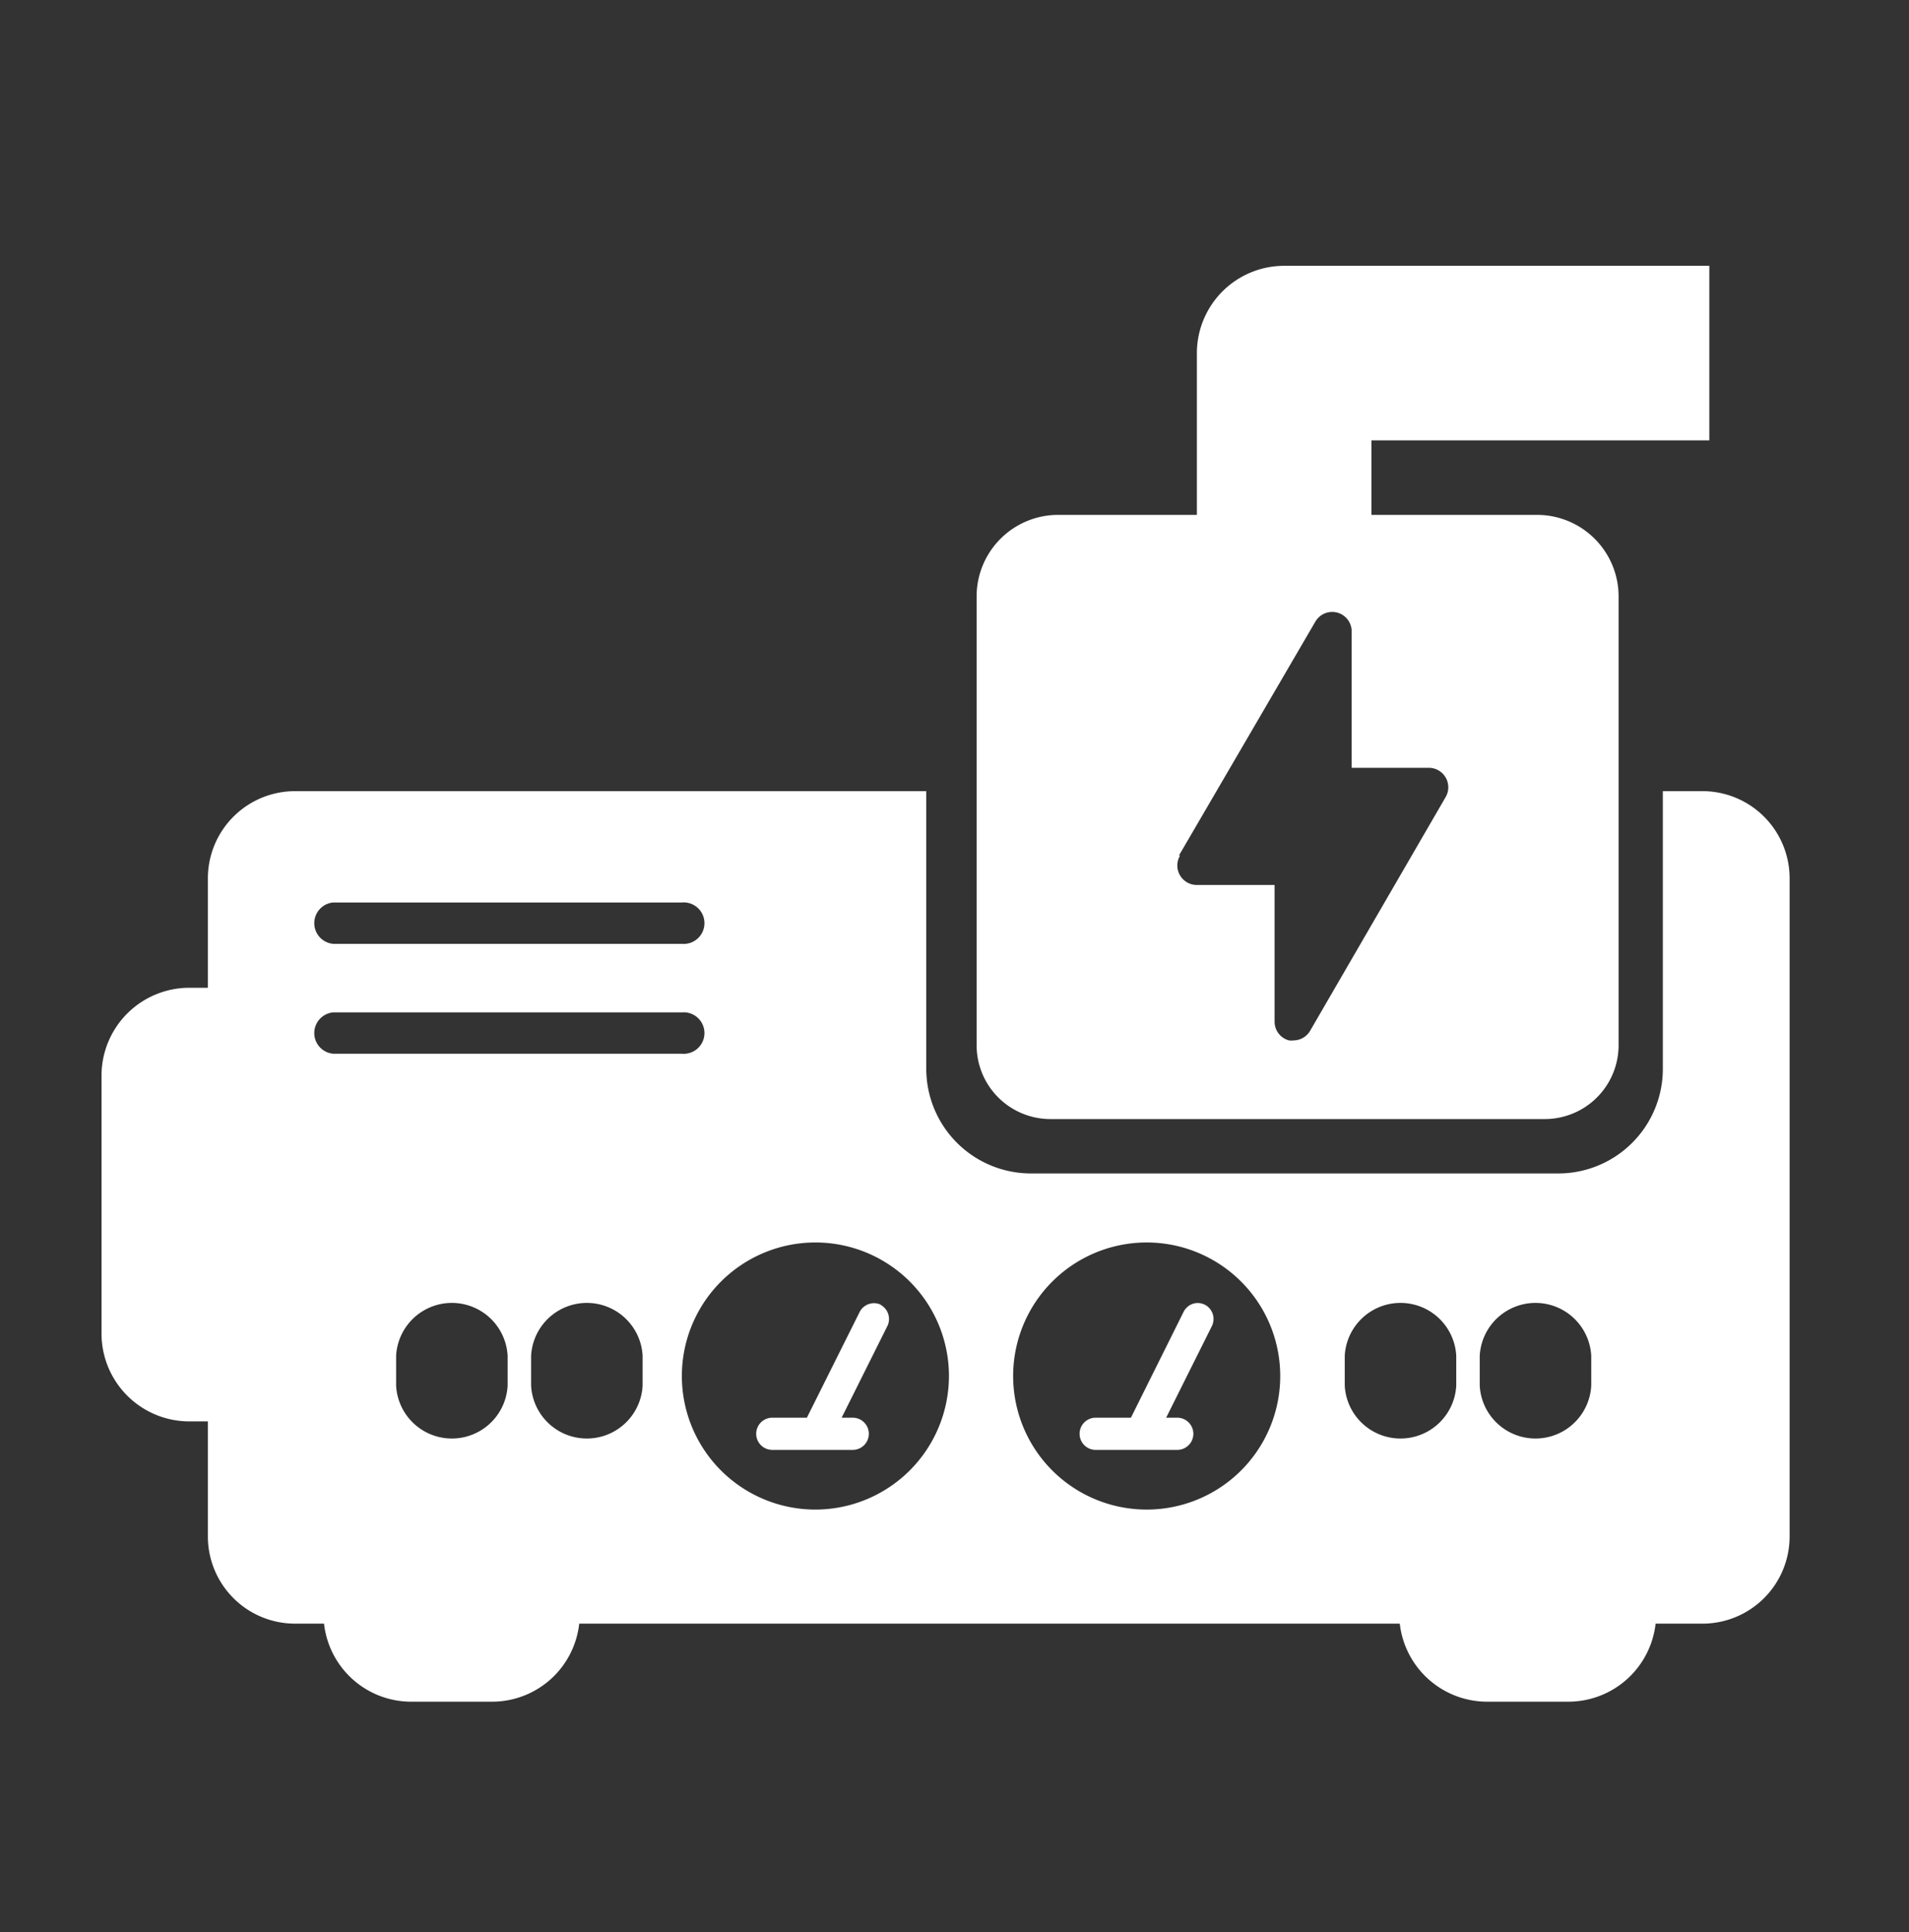
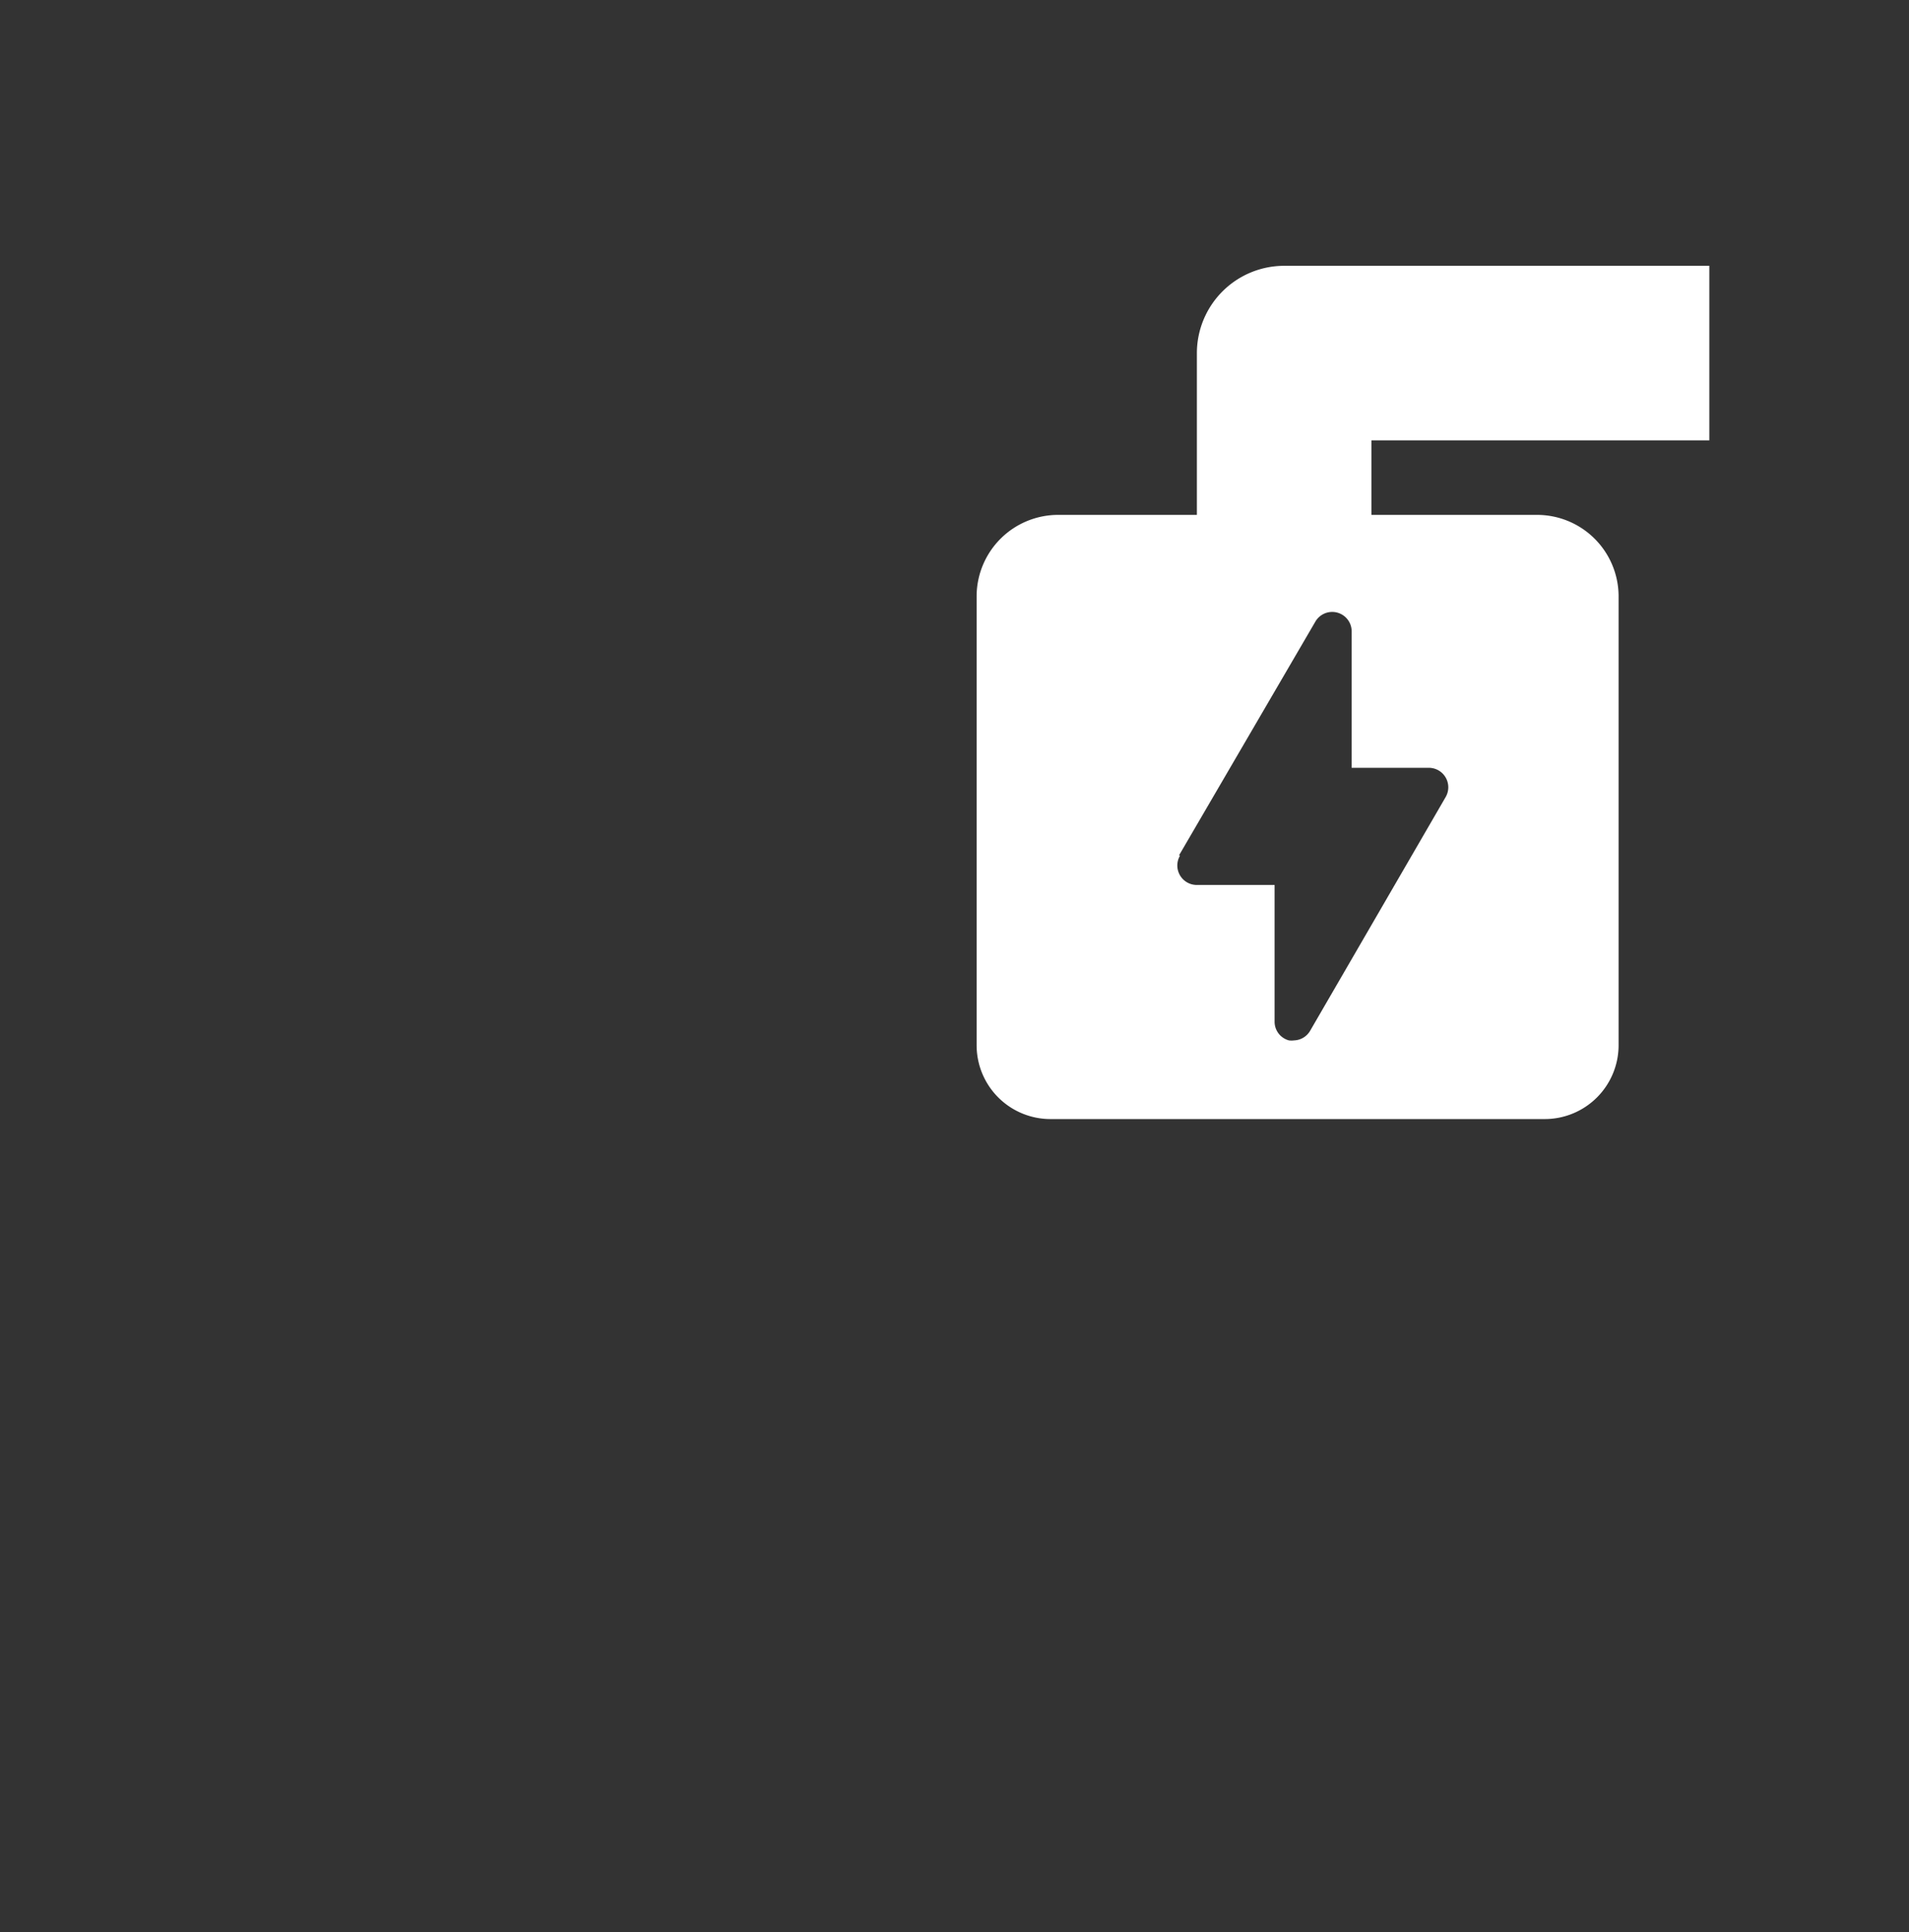
<svg xmlns="http://www.w3.org/2000/svg" id="Calque_1" data-name="Calque 1" viewBox="0 0 118.65 120.08">
  <rect x="0" y="0" width="118.65" height="120.08" fill="#333333" stroke="none" />
  <defs>
    <style>.cls-1{fill:#fff;}</style>
  </defs>
-   <path class="cls-1" d="M105.88,49.17h-2.53V66.43a6.5,6.5,0,0,1-6.5,6.5H64.07a6.51,6.51,0,0,1-6.5-6.5V49.17H18.34a5.42,5.42,0,0,0-5.42,5.42v6.8H11.76a5.46,5.46,0,0,0-5.45,5.44V82.9a5.46,5.46,0,0,0,5.45,5.44h1.16v7.15a5.42,5.42,0,0,0,5.42,5.42h1.8a5.45,5.45,0,0,0,5.41,4.85h5.07A5.45,5.45,0,0,0,36,100.91h51a5.47,5.47,0,0,0,5.42,4.85h5.07a5.46,5.46,0,0,0,5.41-4.85h2.91a5.42,5.42,0,0,0,5.42-5.42V54.59A5.42,5.42,0,0,0,105.88,49.17ZM20.71,56.09H42.38a1.29,1.29,0,1,1,0,2.57H20.71a1.29,1.29,0,0,1,0-2.57Zm0,9.4a1.29,1.29,0,0,1,0-2.57H42.38a1.29,1.29,0,1,1,0,2.57ZM31.55,86.12a3.47,3.47,0,0,1-6.93,0V84.26a3.47,3.47,0,0,1,6.93,0Zm8.39,0a3.47,3.47,0,0,1-6.93,0V84.26a3.47,3.47,0,0,1,6.93,0Zm10.74,7.7a8.3,8.3,0,1,1,8.3-8.3A8.31,8.31,0,0,1,50.68,93.82Zm20.6,0a8.3,8.3,0,1,1,8.29-8.3A8.3,8.3,0,0,1,71.28,93.82Zm19.23-7.7a3.47,3.47,0,0,1-6.93,0V84.26a3.47,3.47,0,0,1,6.93,0Zm8.39,0a3.47,3.47,0,0,1-6.93,0V84.26a3.47,3.47,0,0,1,6.93,0Z" />
  <path class="cls-1" d="M65.28,69.55H96A4.59,4.59,0,0,0,100.6,65V48.79h0V37A5.07,5.07,0,0,0,95.52,32H85.24V27.37h21V16.52H79.82a5.43,5.43,0,0,0-5.43,5.42V32H65.78A5.07,5.07,0,0,0,60.7,37V48.79h0V65A4.59,4.59,0,0,0,65.28,69.55Zm8-16.39,8.47-14.52a1.21,1.21,0,0,1,2.26.61v8.47h4.84a1.21,1.21,0,0,1,1,1.82L81.43,64.06a1.2,1.2,0,0,1-1,.6,1.17,1.17,0,0,1-.32,0,1.2,1.2,0,0,1-.89-1.17V55H74.34a1.21,1.21,0,0,1-1-1.82Z" />
-   <path class="cls-1" d="M54.75,81.09a1,1,0,0,0-1.31.43l-3.29,6.59H48a1,1,0,0,0,0,2H53a1,1,0,0,0,0-2h-.69l2.85-5.71a1,1,0,0,0-.44-1.31Z" />
-   <path class="cls-1" d="M74.89,81.09a1,1,0,0,0-.75-.06,1,1,0,0,0-.57.49l-3.28,6.59H68.1a1,1,0,0,0,0,2h5.07a1,1,0,0,0,0-2h-.69l2.85-5.71A1,1,0,0,0,74.89,81.09Z" />
</svg>